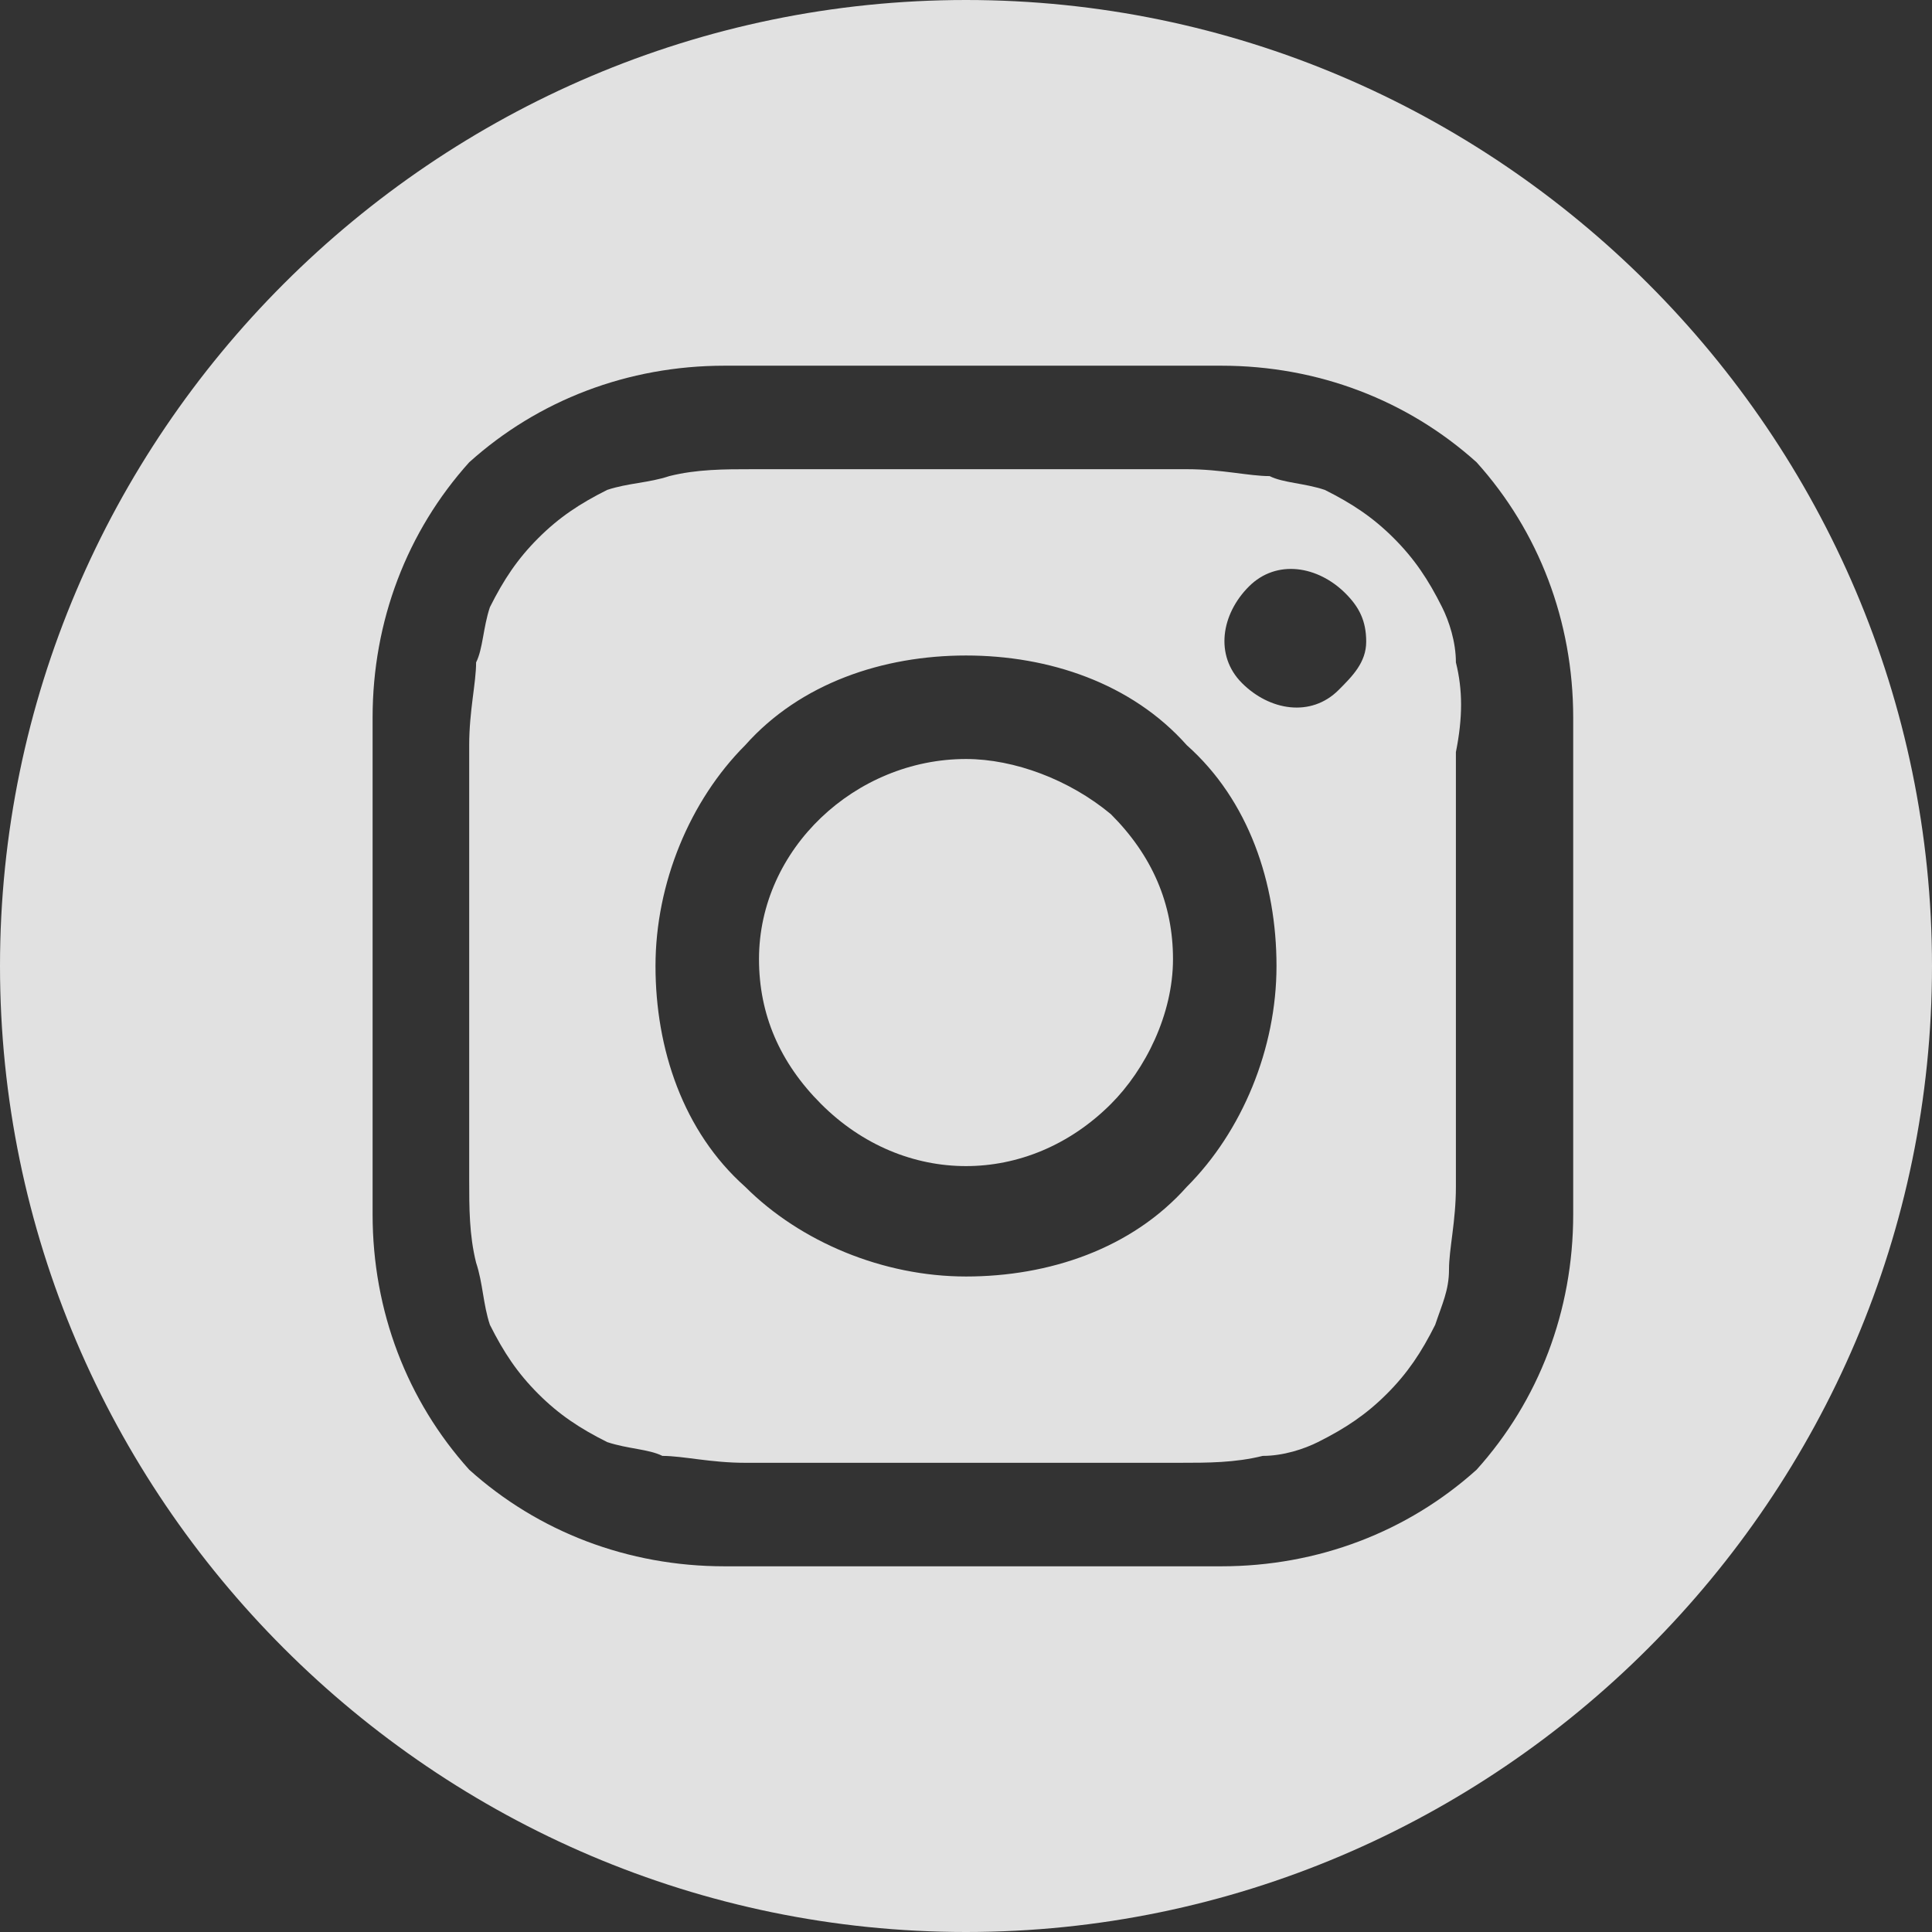
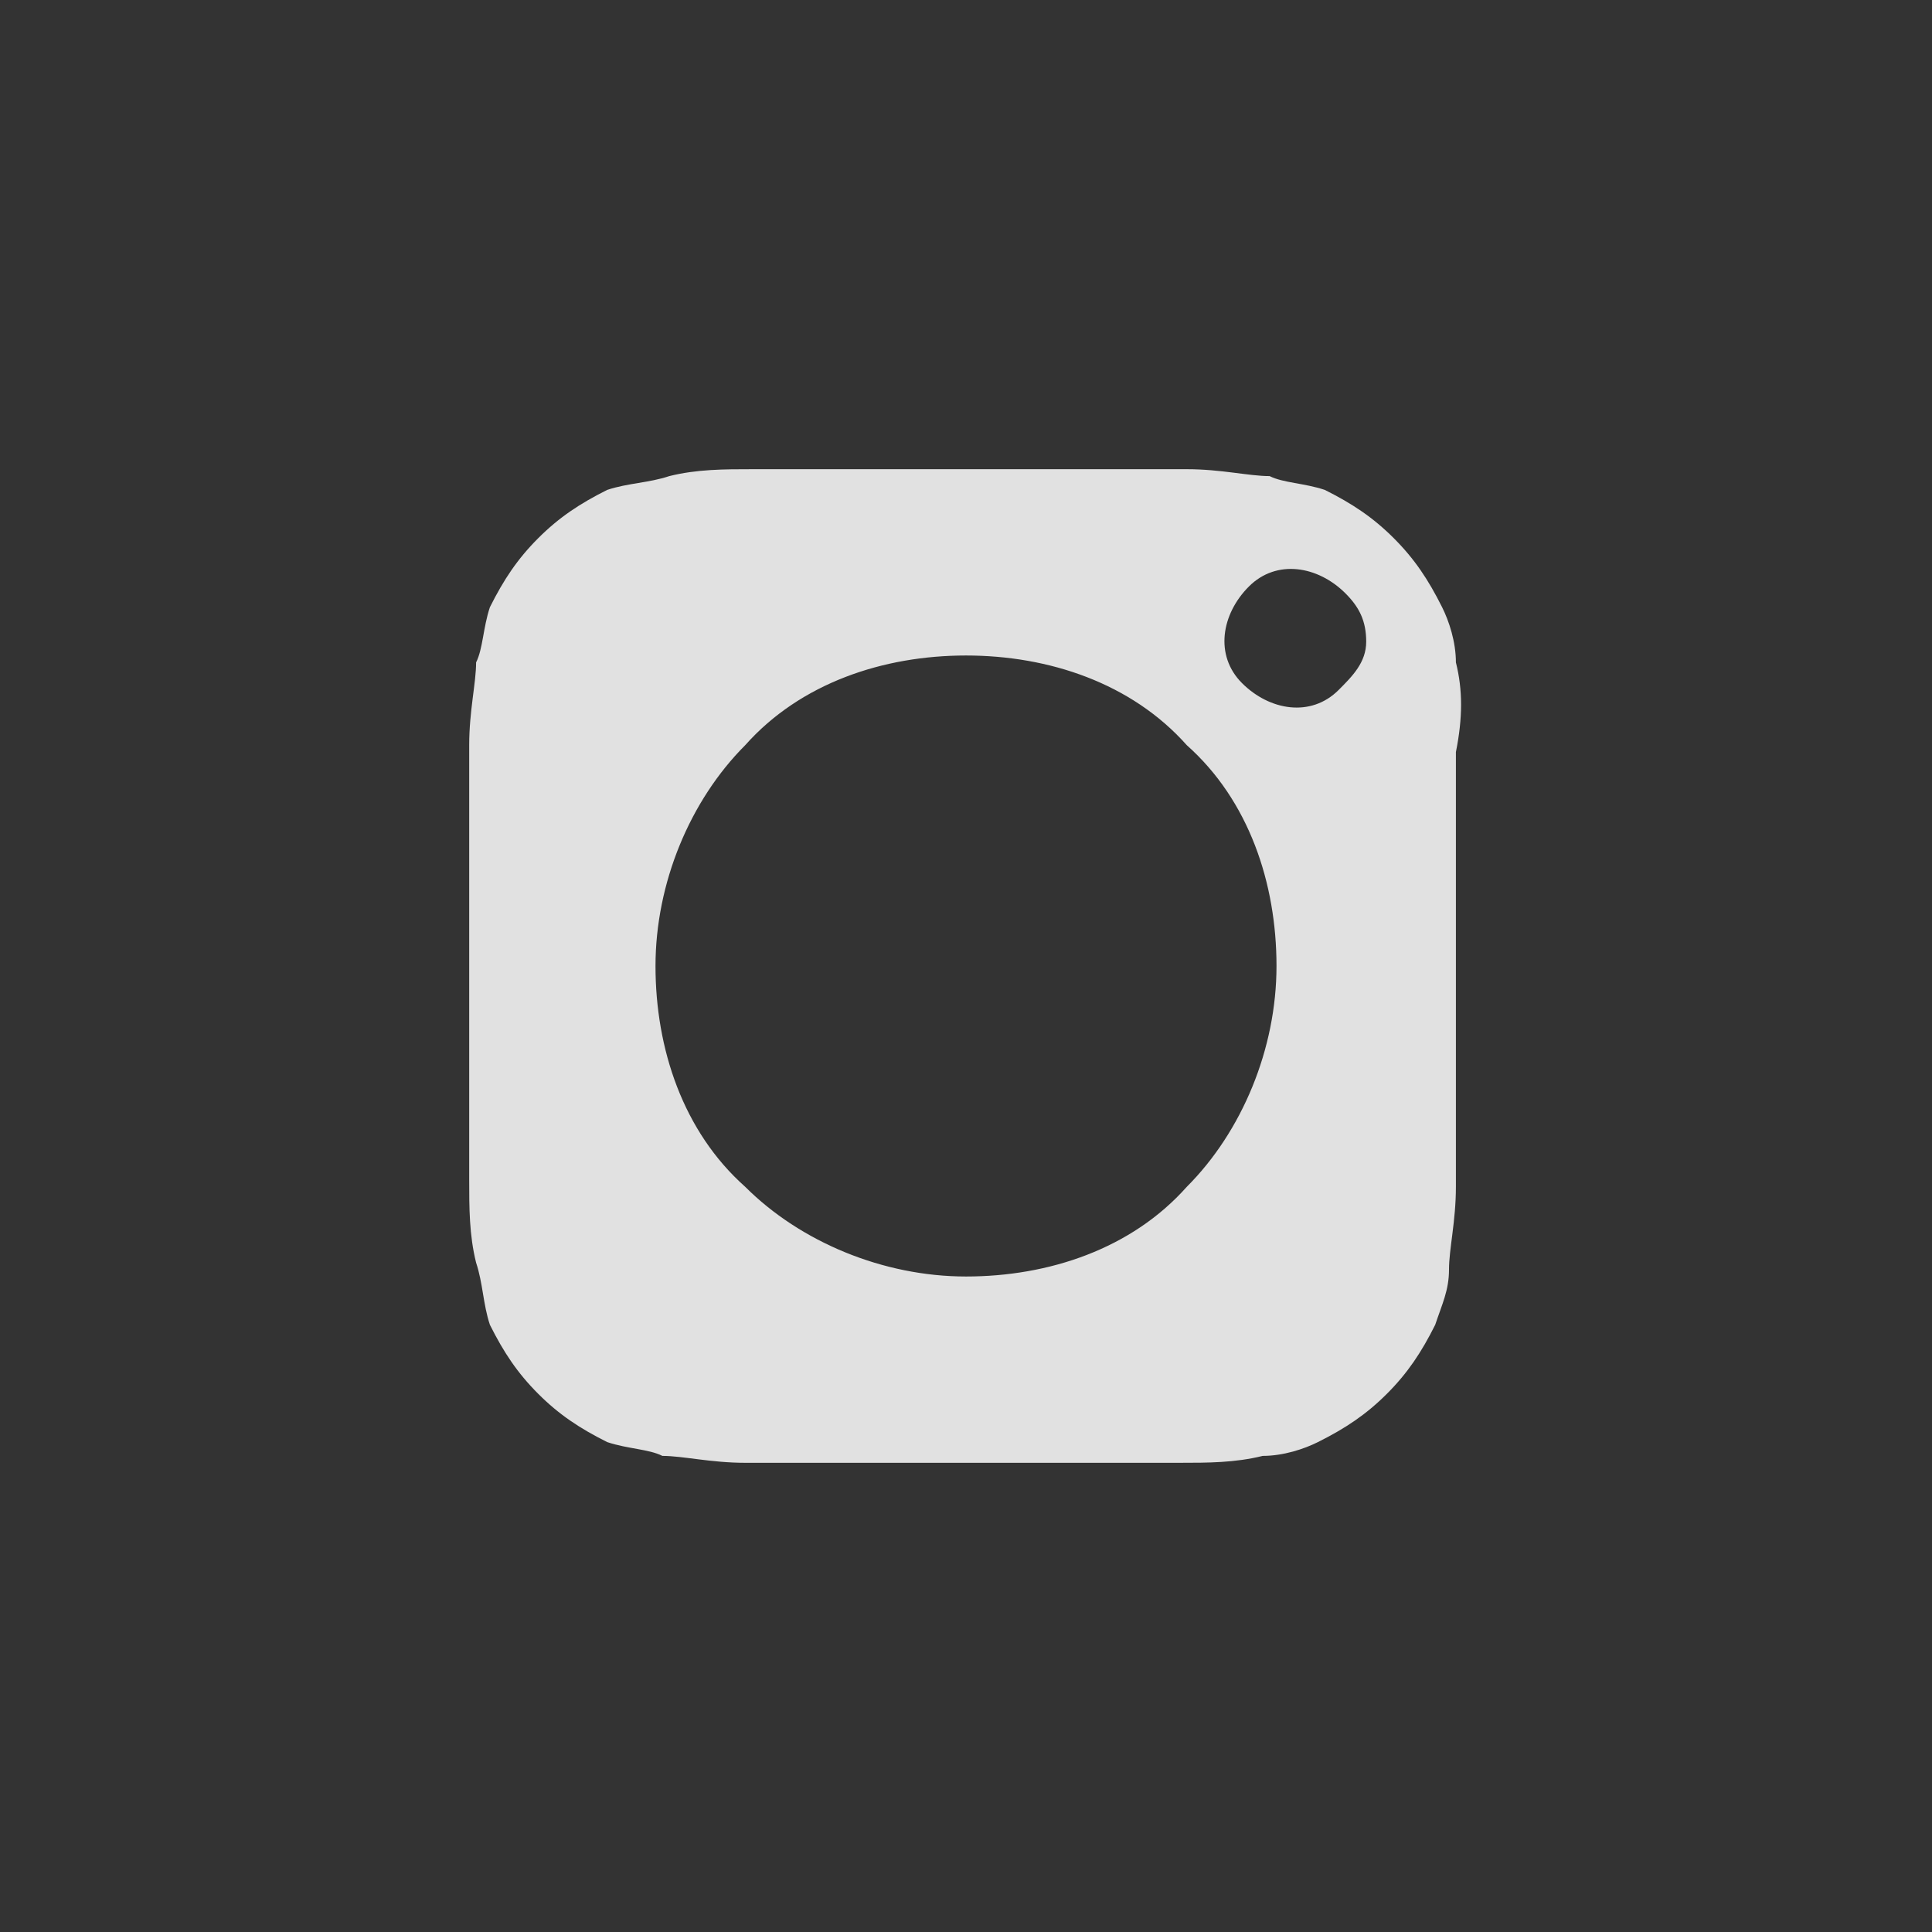
<svg xmlns="http://www.w3.org/2000/svg" id="Layer_1" style="enable-background:new 0 0 28 28;" version="1.1" viewBox="0 0 28 28" x="0px" xml:space="preserve" y="0px">
  <rect x="0" y="0" width="28" height="28" fill="#333333" stroke="none" />
  <style type="text/css">
	.st0{opacity:0.85;}
	.st1{fill:#FFFFFF;}
</style>
  <g class="st0" transform="translate(0)">
-     <path class="st1" d="M14,0C6.3,0,0,6.3,0,14s6.3,14,14,14s14-6.3,14-14S21.7,0,14,0L14,0z M22.8,17.6c0,1.4-0.5,2.7-1.4,3.7   c-1,0.9-2.3,1.4-3.7,1.4c-0.7,0-1.9,0-3.6,0c-1.8,0-3,0-3.6,0c-1.4,0-2.7-0.5-3.7-1.4c-0.9-1-1.4-2.3-1.4-3.7c0-0.7,0-1.9,0-3.6   s0-3,0-3.6c0-1.4,0.5-2.7,1.4-3.7c1-0.9,2.3-1.4,3.7-1.4c0.7,0,1.9,0,3.6,0c1.8,0,3,0,3.6,0c1.4,0,2.7,0.5,3.7,1.4   c0.9,1,1.4,2.3,1.4,3.7c0,0.7,0,1.9,0,3.6S22.8,17,22.8,17.6L22.8,17.6z" />
-     <path class="st1" d="M14,11c-1.6,0-3,1.3-3,2.9l0,0c0,0.8,0.3,1.5,0.9,2.1c1.2,1.2,3,1.2,4.2,0c0.5-0.5,0.9-1.3,0.9-2.1   s-0.3-1.5-0.9-2.1C15.5,11.3,14.7,11,14,11z" />
    <path class="st1" d="M21.1,9.6c0-0.3-0.1-0.6-0.2-0.8c-0.2-0.4-0.4-0.7-0.7-1c-0.3-0.3-0.6-0.5-1-0.7C18.9,7,18.6,7,18.4,6.9   c-0.3,0-0.7-0.1-1.2-0.1s-0.8,0-1.1,0H12c-0.3,0-0.7,0-1.1,0c-0.4,0-0.8,0-1.2,0.1C9.4,7,9.1,7,8.8,7.1c-0.4,0.2-0.7,0.4-1,0.7   s-0.5,0.6-0.7,1C7,9.1,7,9.4,6.9,9.6c0,0.3-0.1,0.7-0.1,1.2s0,0.8,0,1.1V16c0,0.3,0,0.7,0,1.1s0,0.8,0.1,1.2   C7,18.6,7,18.9,7.1,19.2c0.2,0.4,0.4,0.7,0.7,1s0.6,0.5,1,0.7C9.1,21,9.4,21,9.6,21.1c0.3,0,0.7,0.1,1.2,0.1s0.8,0,1.1,0H16   c0.3,0,0.7,0,1.1,0s0.8,0,1.2-0.1c0.3,0,0.6-0.1,0.8-0.2c0.4-0.2,0.7-0.4,1-0.7c0.3-0.3,0.5-0.6,0.7-1c0.1-0.3,0.2-0.5,0.2-0.8   s0.1-0.7,0.1-1.2s0-0.8,0-1.1V12c0-0.3,0-0.7,0-1.1C21.2,10.4,21.2,10,21.1,9.6z M17.2,17.2c-0.8,0.9-2,1.3-3.2,1.3   s-2.4-0.5-3.2-1.3c-0.9-0.8-1.3-2-1.3-3.2s0.5-2.4,1.3-3.2c0.8-0.9,2-1.3,3.2-1.3s2.4,0.4,3.2,1.3c0.9,0.8,1.3,2,1.3,3.2   S18,16.4,17.2,17.2L17.2,17.2z M19.4,10c-0.4,0.4-1,0.3-1.4-0.1c-0.4-0.4-0.3-1,0.1-1.4s1-0.3,1.4,0.1c0.2,0.2,0.3,0.4,0.3,0.7   S19.6,9.8,19.4,10L19.4,10z" />
  </g>
</svg>